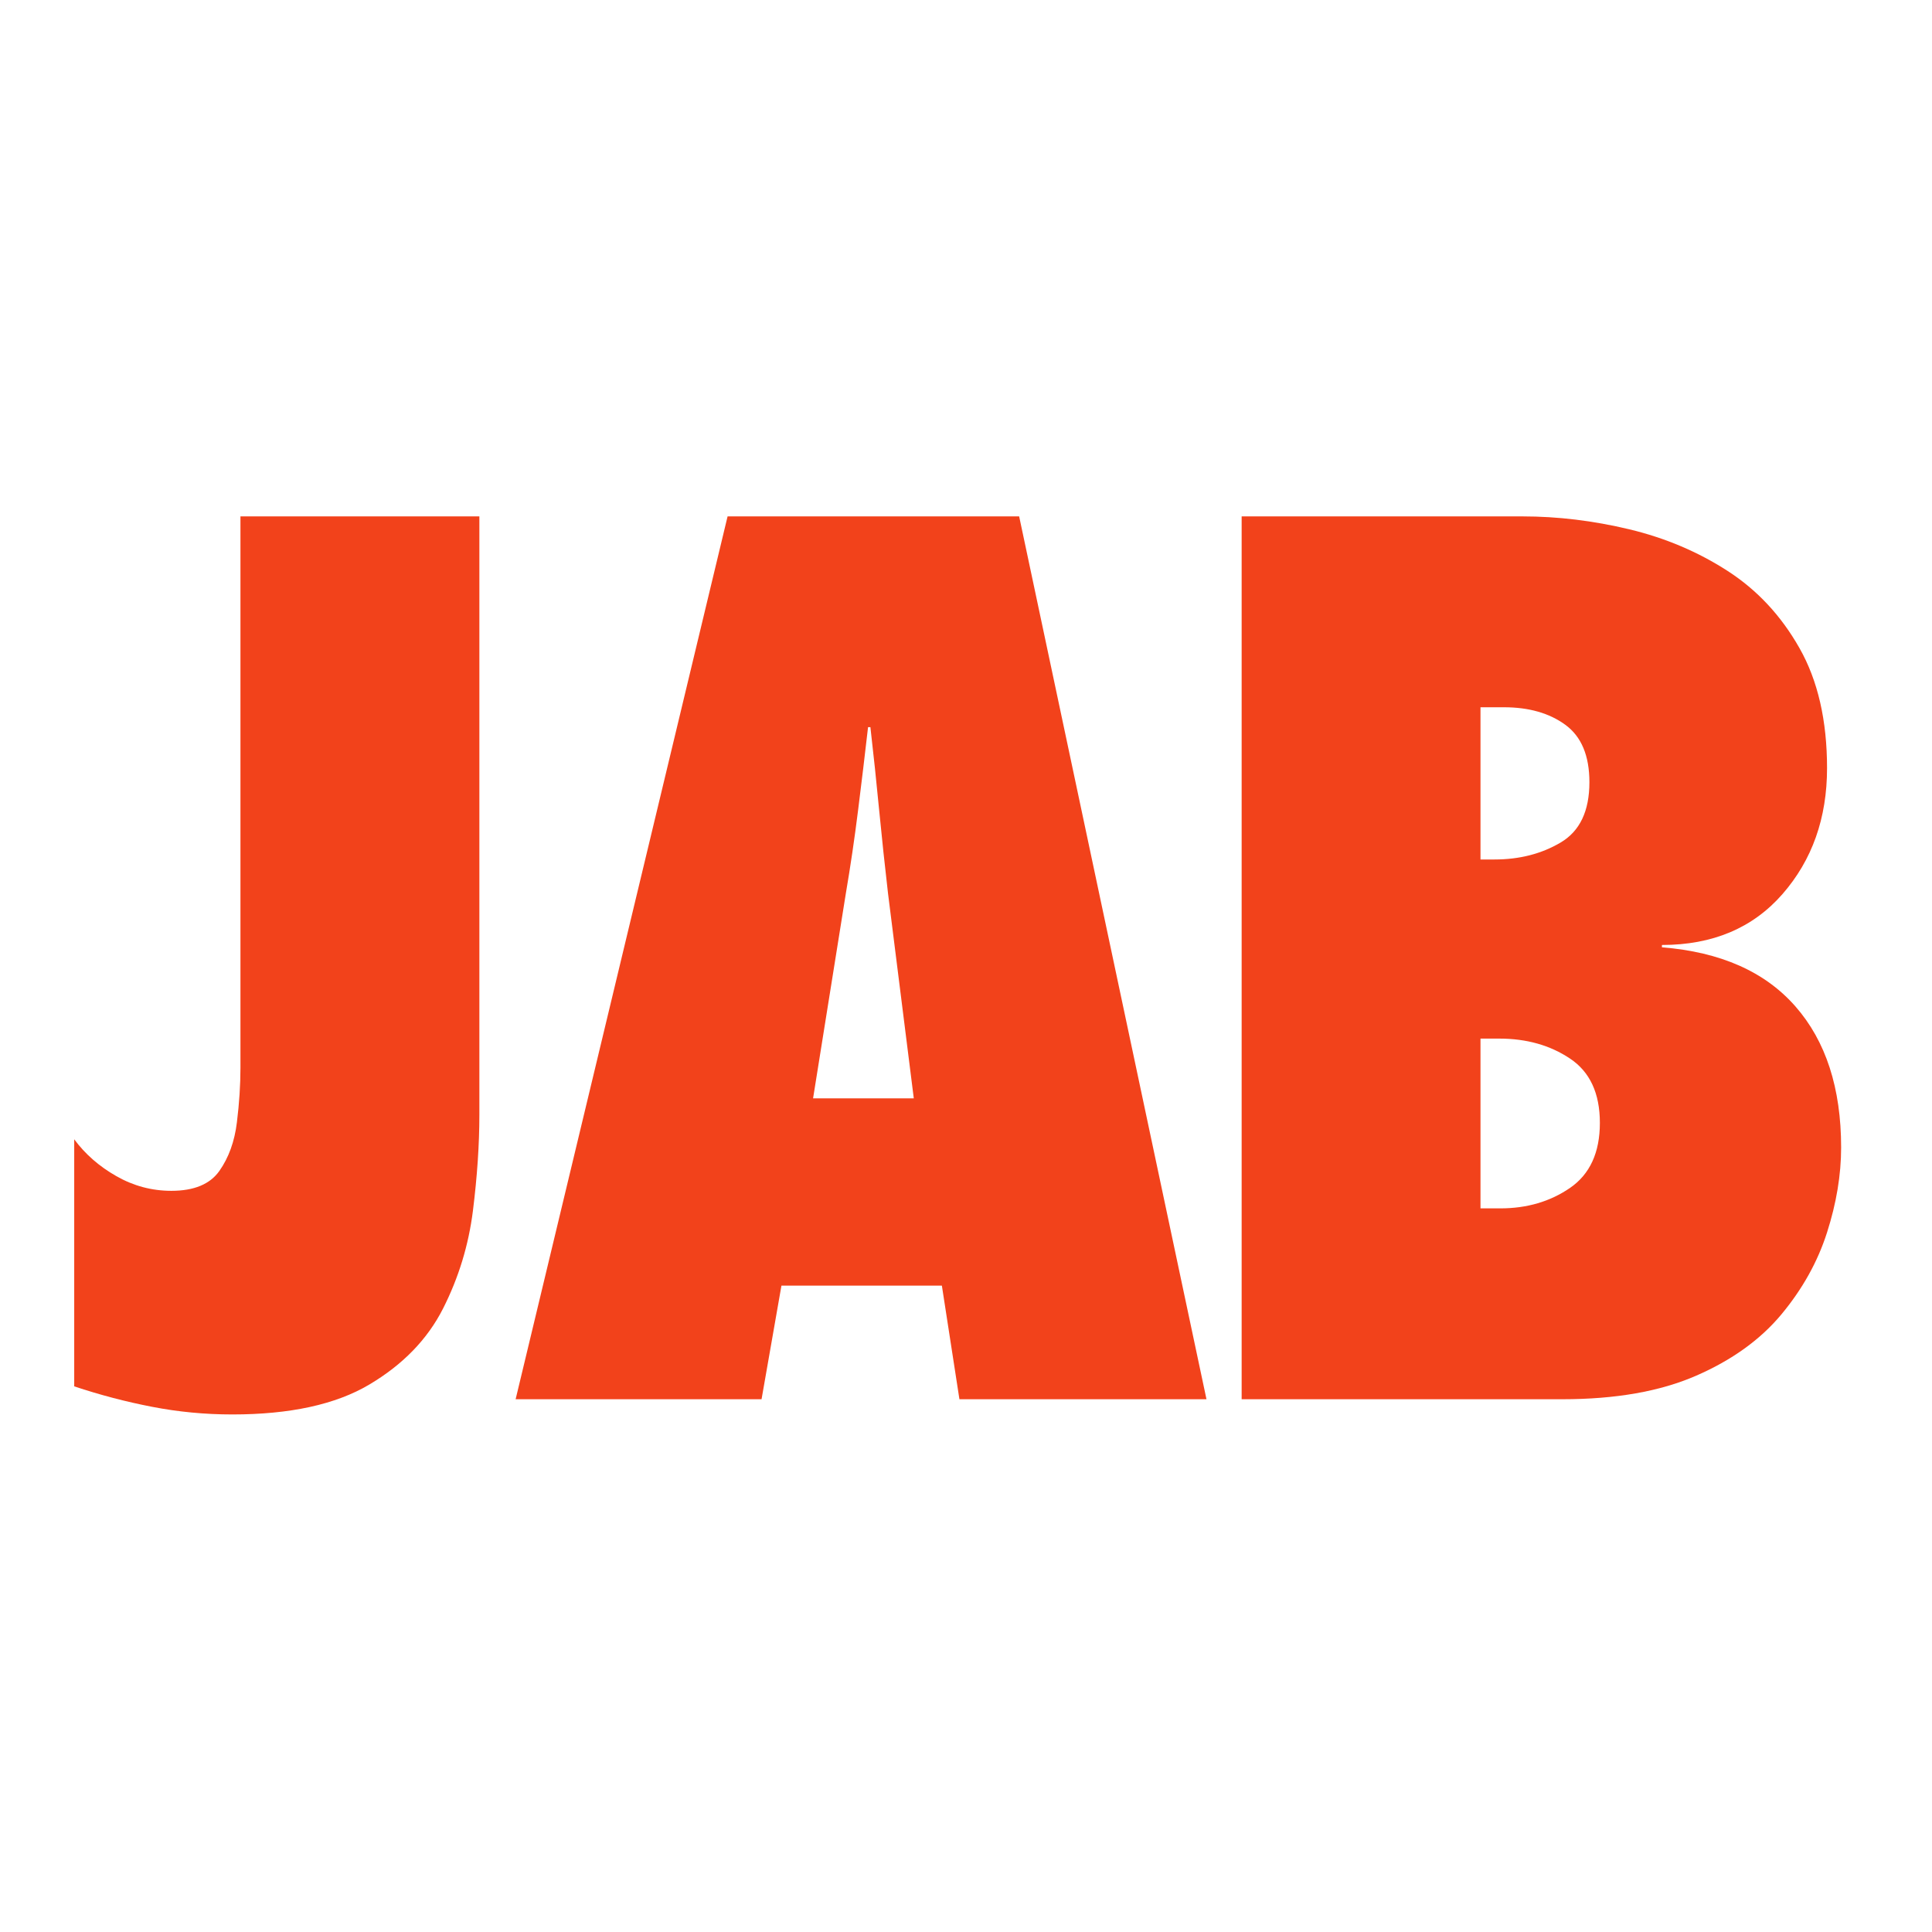
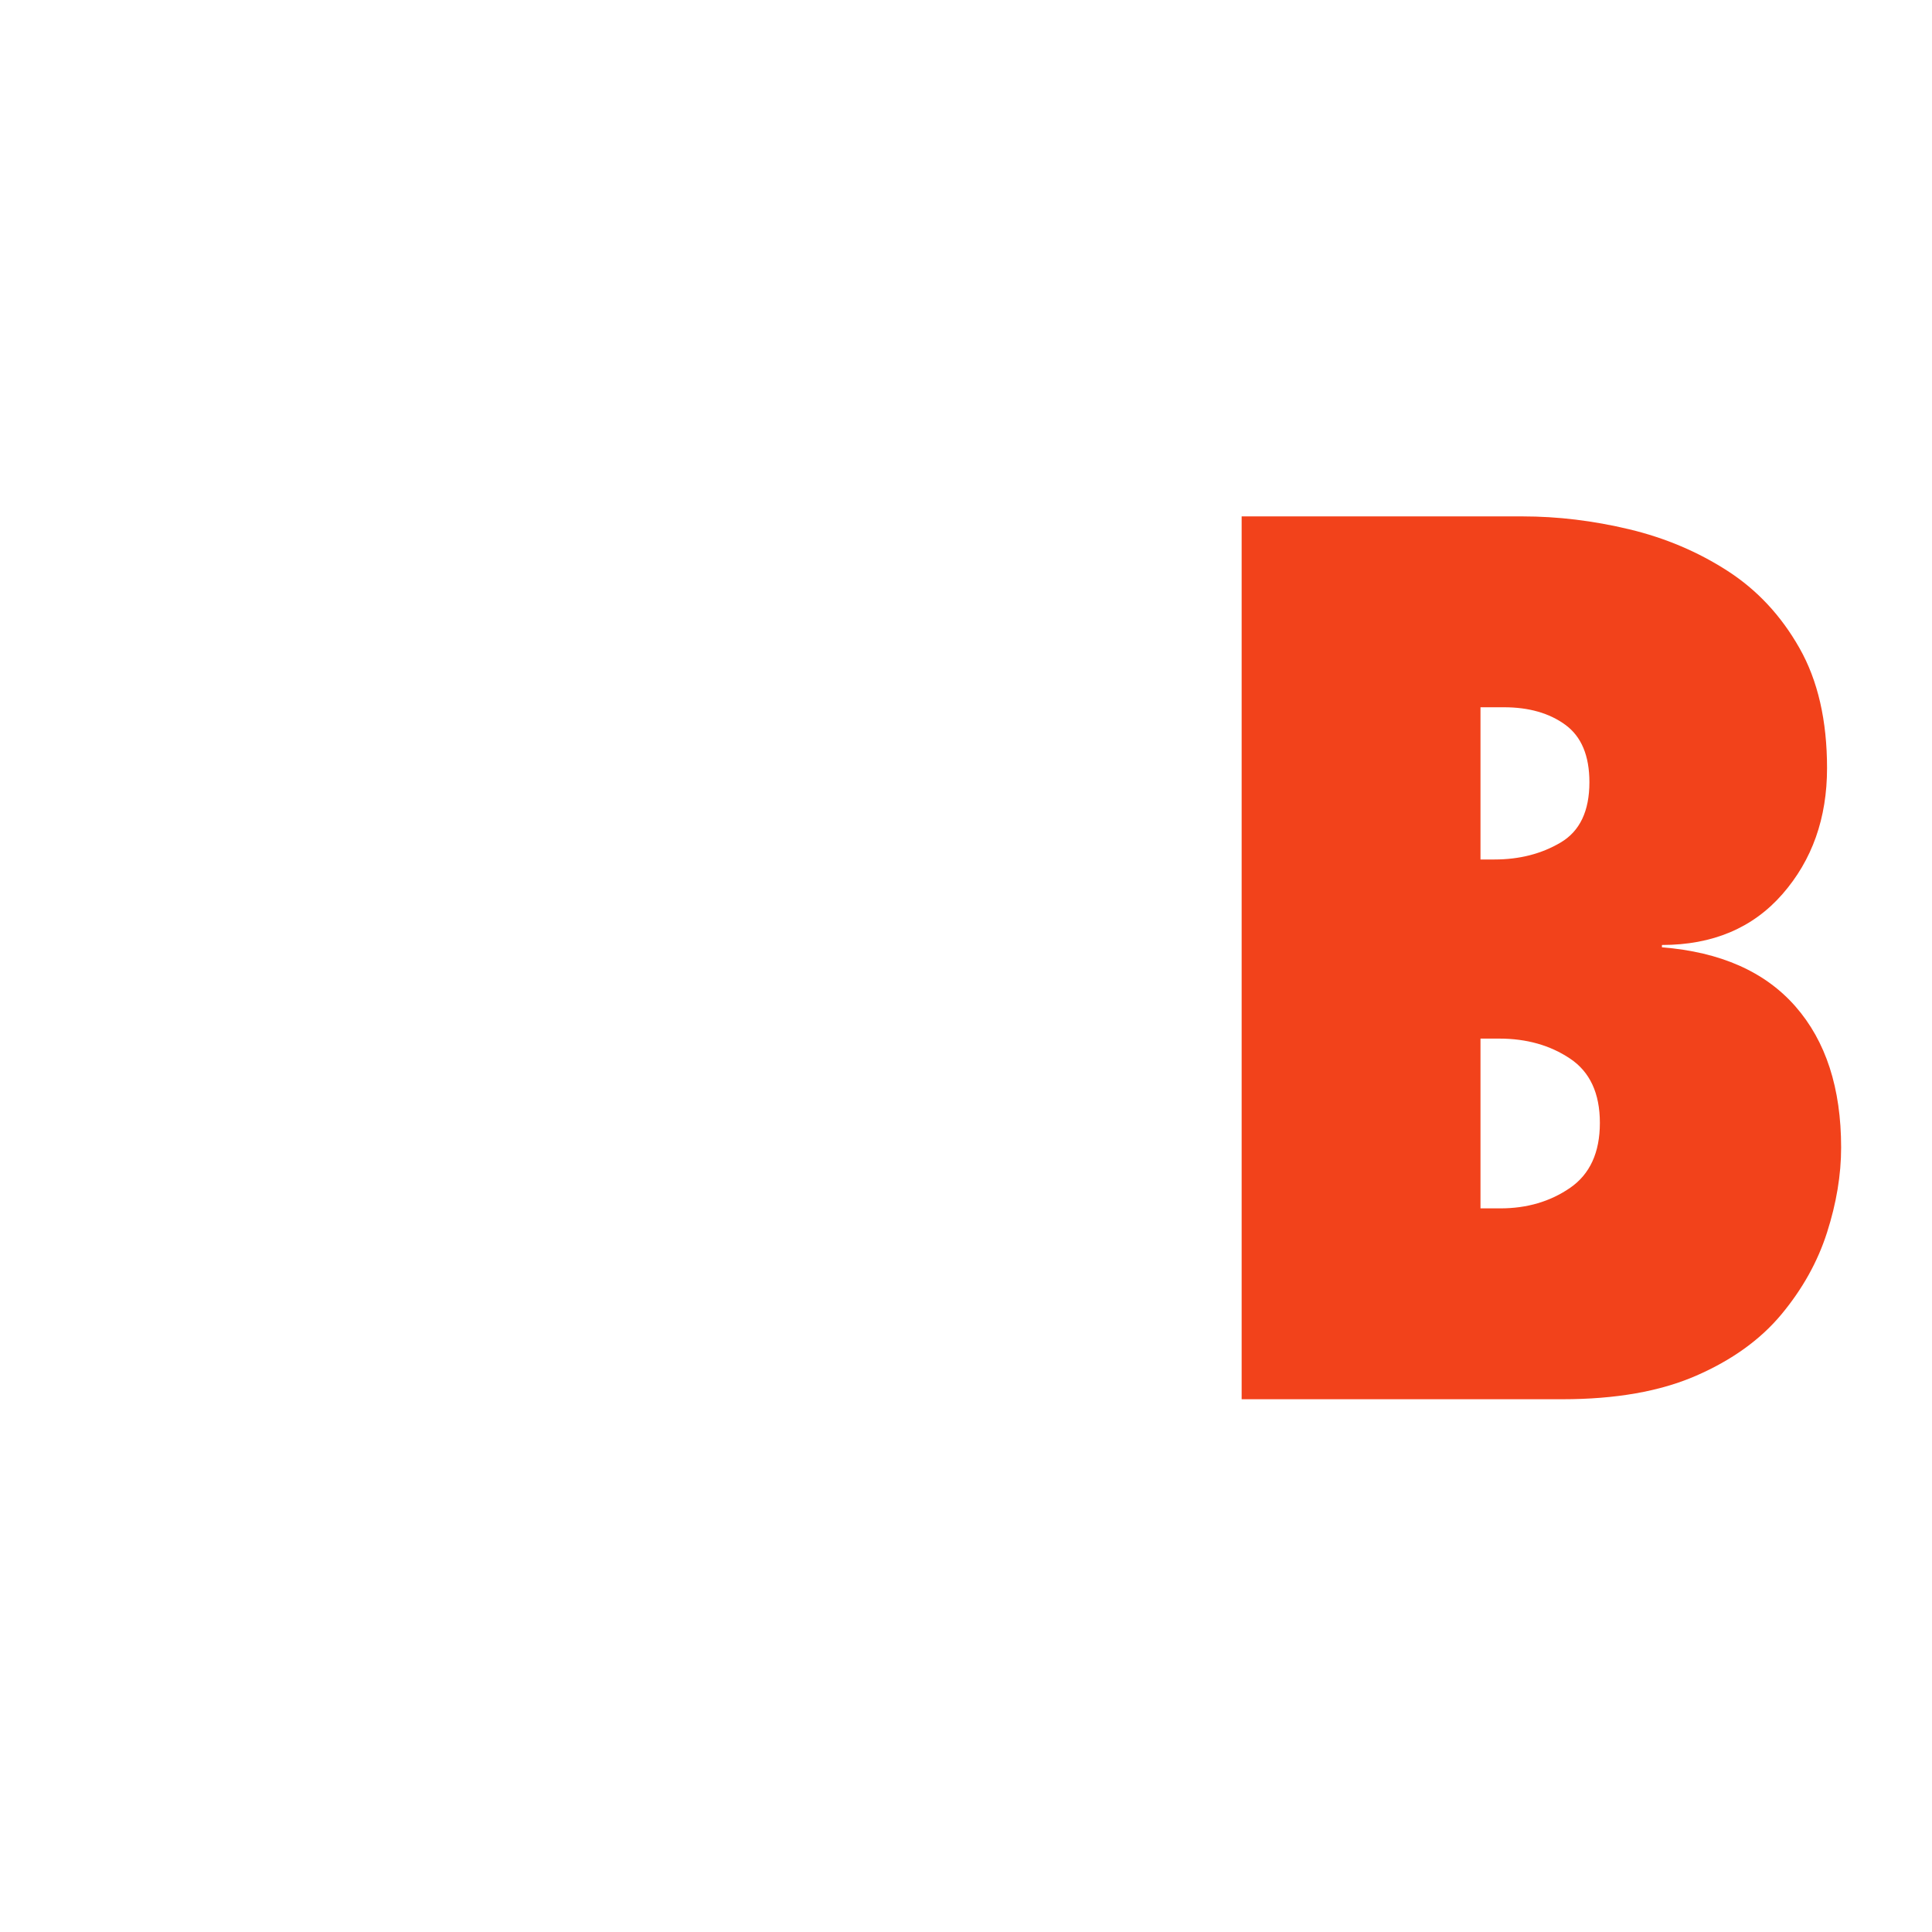
<svg xmlns="http://www.w3.org/2000/svg" width="500" zoomAndPan="magnify" viewBox="0 0 375 375" height="500" preserveAspectRatio="xMidYMid meet" version="1.0">
  <defs>
    <g />
  </defs>
  <g fill="#f2421b" fill-opacity="1">
    <g transform="translate(8.952, 271.591)">
      <g>
-         <path d="M 5.453 -2.5 L 5.453 -50.453 C 7.578 -47.578 10.305 -45.191 13.641 -43.297 C 16.973 -41.398 20.531 -40.453 24.312 -40.453 C 28.707 -40.453 31.812 -41.738 33.625 -44.312 C 35.445 -46.895 36.582 -50.039 37.031 -53.75 C 37.488 -57.457 37.719 -60.977 37.719 -64.312 L 37.719 -171.359 L 84.094 -171.359 L 84.094 -55.219 C 84.094 -49.469 83.676 -43.258 82.844 -36.594 C 82.008 -29.926 80.078 -23.598 77.047 -17.609 C 74.016 -11.629 69.238 -6.707 62.719 -2.844 C 56.207 1.02 47.348 2.953 36.141 2.953 C 30.836 2.953 25.645 2.457 20.562 1.469 C 15.488 0.488 10.453 -0.832 5.453 -2.5 Z M 5.453 -2.5 " />
-       </g>
+         </g>
    </g>
  </g>
  <g fill="#f2421b" fill-opacity="1">
    <g transform="translate(98.271, 271.591)">
      <g>
-         <path d="M 135.906 0 L 87.953 0 L 84.547 -22.047 L 53.406 -22.047 L 49.547 0 L 1.812 0 L 42.953 -171.359 L 99.547 -171.359 Z M 59.547 -58.406 L 79.094 -58.406 L 74.094 -98.172 C 73.477 -103.484 72.906 -108.863 72.375 -114.312 C 71.852 -119.77 71.285 -125.148 70.672 -130.453 L 70.219 -130.453 C 69.613 -125.148 68.969 -119.77 68.281 -114.312 C 67.602 -108.863 66.812 -103.484 65.906 -98.172 Z M 59.547 -58.406 " />
-       </g>
+         </g>
    </g>
  </g>
  <g fill="#f2421b" fill-opacity="1">
    <g transform="translate(227.362, 271.591)">
      <g>
        <path d="M 13.641 0 L 13.641 -171.359 L 68.172 -171.359 C 74.992 -171.359 81.891 -170.523 88.859 -168.859 C 95.828 -167.191 102.191 -164.5 107.953 -160.781 C 113.711 -157.07 118.367 -152.07 121.922 -145.781 C 125.484 -139.5 127.266 -131.738 127.266 -122.5 C 127.266 -112.801 124.383 -104.656 118.625 -98.062 C 112.875 -91.469 105.07 -88.172 95.219 -88.172 L 95.219 -87.719 C 106.582 -86.812 115.219 -82.988 121.125 -76.25 C 127.039 -69.508 130 -60.379 130 -48.859 C 130 -43.555 129.086 -38.062 127.266 -32.375 C 125.453 -26.695 122.5 -21.395 118.406 -16.469 C 114.312 -11.551 108.781 -7.578 101.812 -4.547 C 94.844 -1.516 86.207 0 75.906 0 Z M 60 -37.047 L 63.859 -37.047 C 69.016 -37.047 73.52 -38.367 77.375 -41.016 C 81.238 -43.672 83.172 -47.879 83.172 -53.641 C 83.172 -59.391 81.238 -63.551 77.375 -66.125 C 73.52 -68.707 68.941 -70 63.641 -70 L 60 -70 Z M 60 -104.766 L 62.719 -104.766 C 67.57 -104.766 71.852 -105.863 75.562 -108.062 C 79.281 -110.258 81.141 -114.16 81.141 -119.766 C 81.141 -124.922 79.582 -128.633 76.469 -130.906 C 73.363 -133.176 69.391 -134.312 64.547 -134.312 L 60 -134.312 Z M 60 -104.766 " />
      </g>
    </g>
  </g>
</svg>